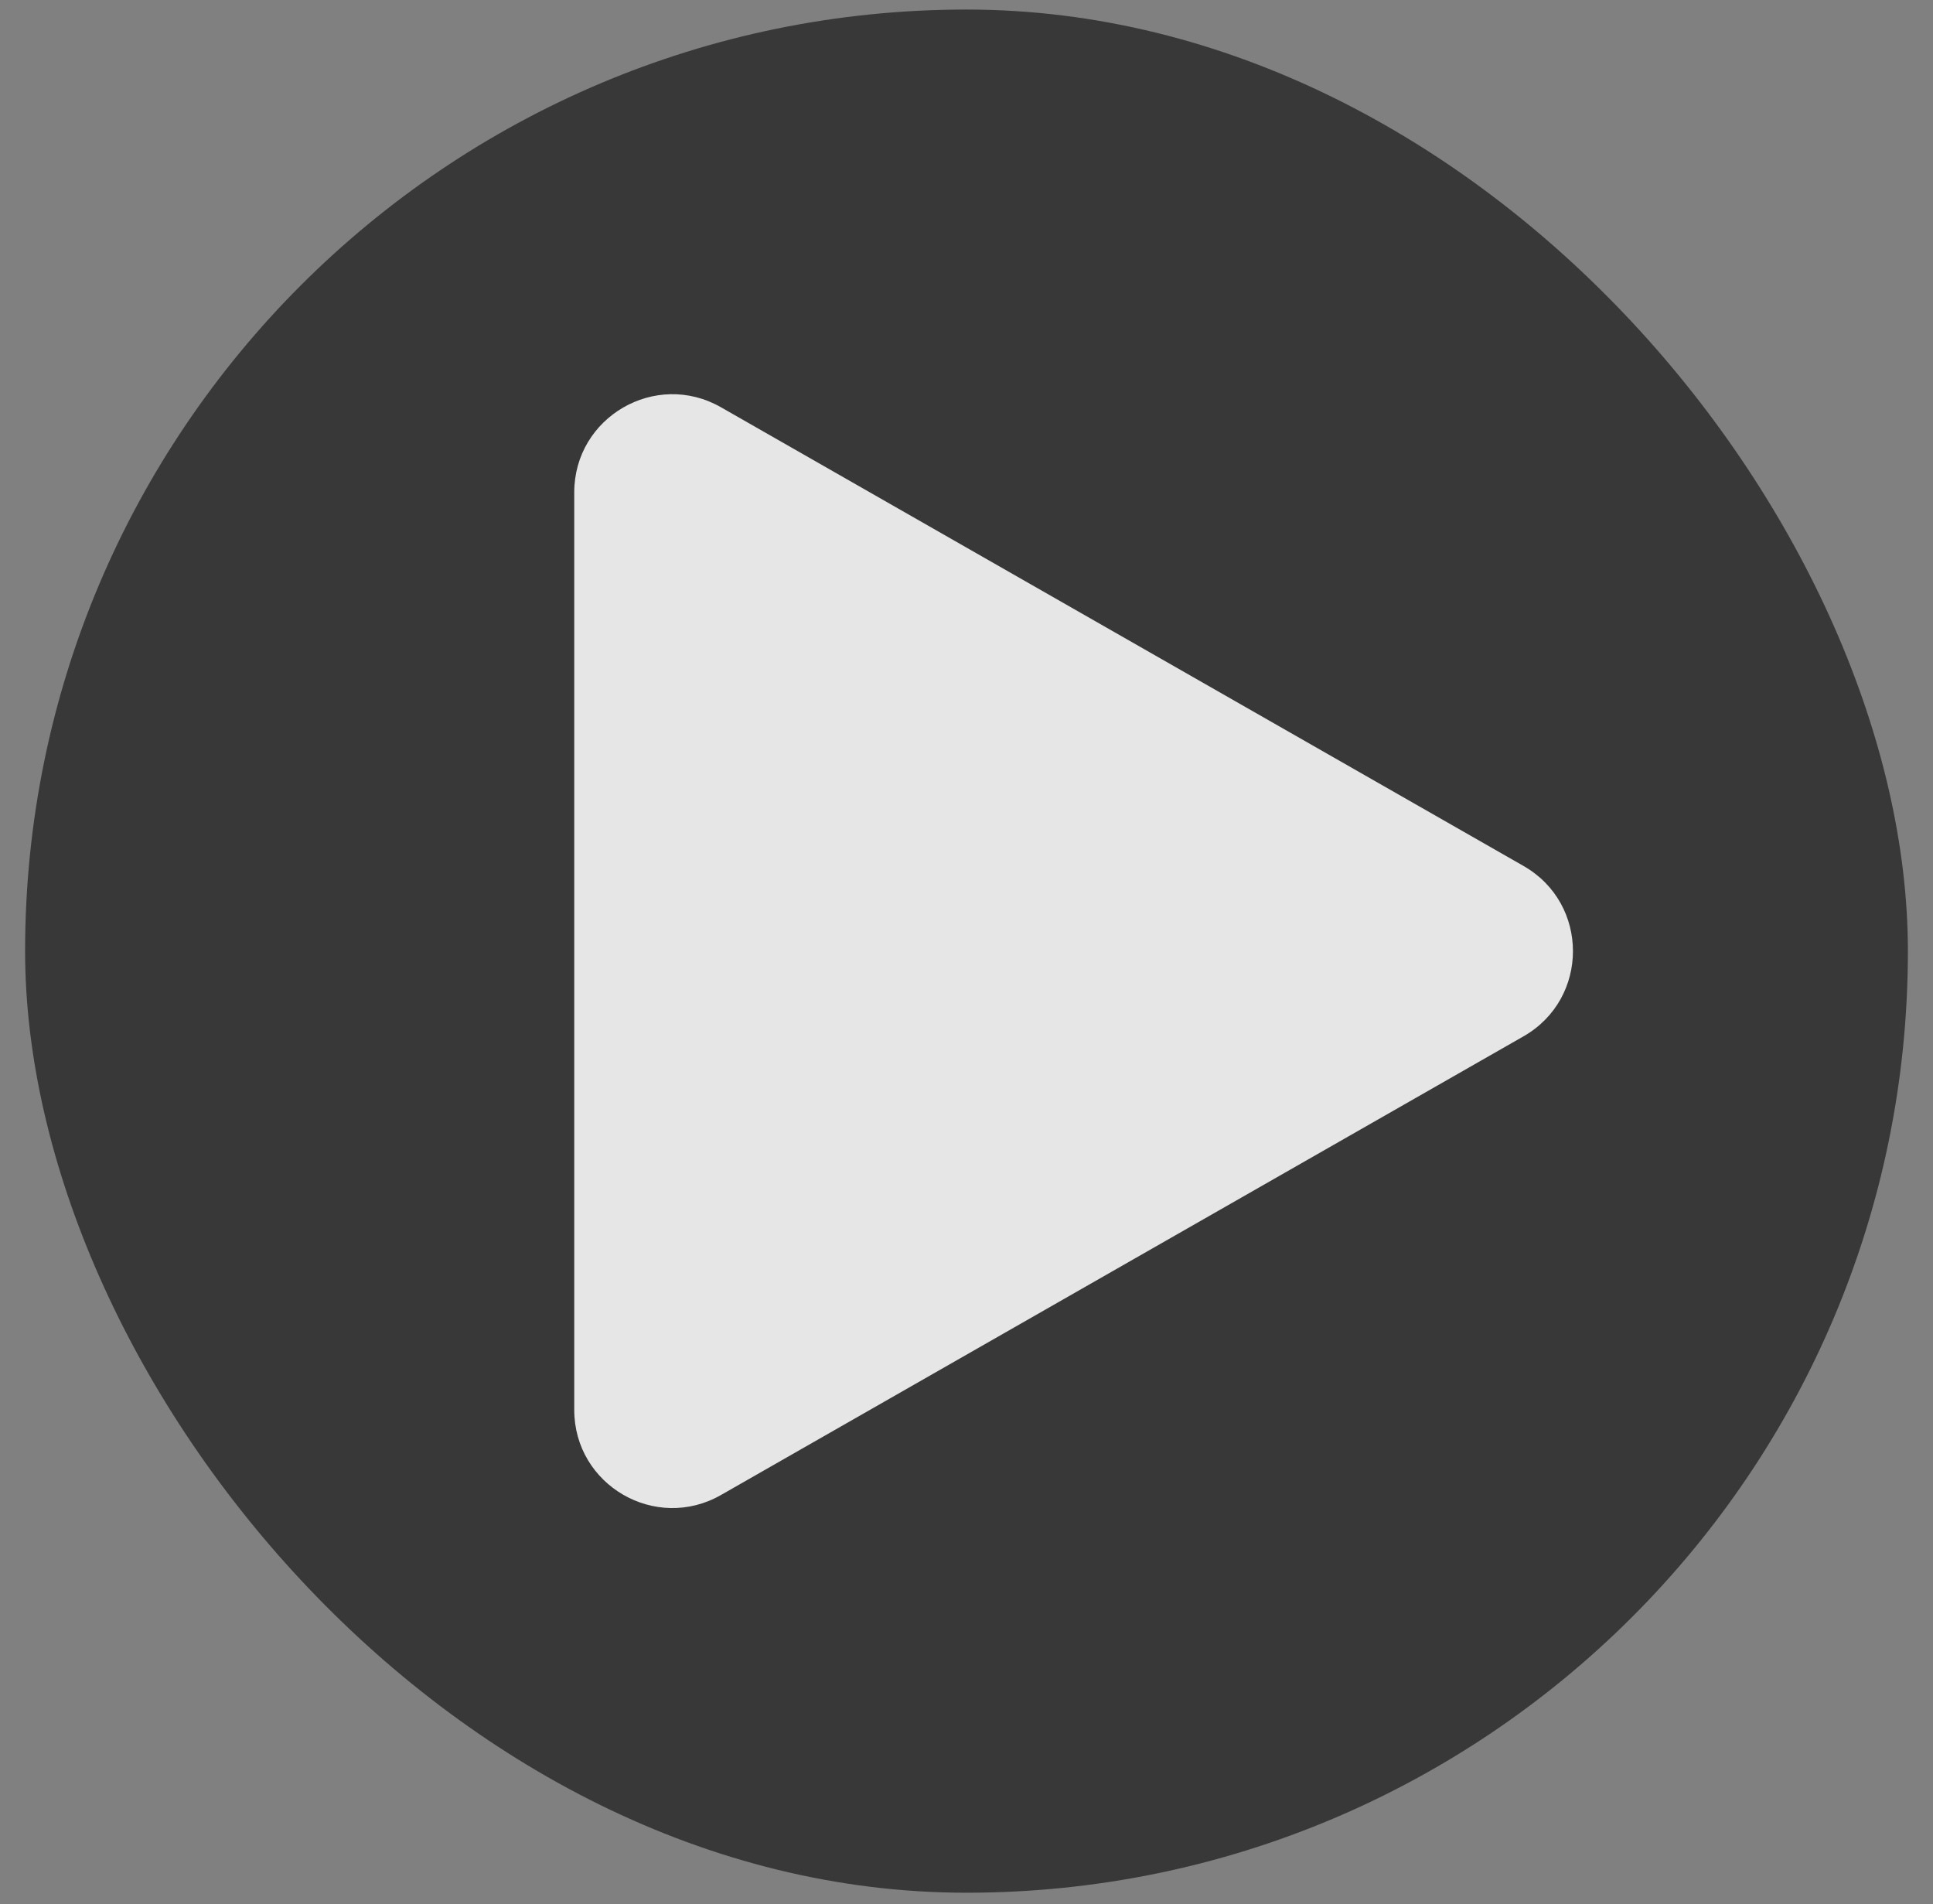
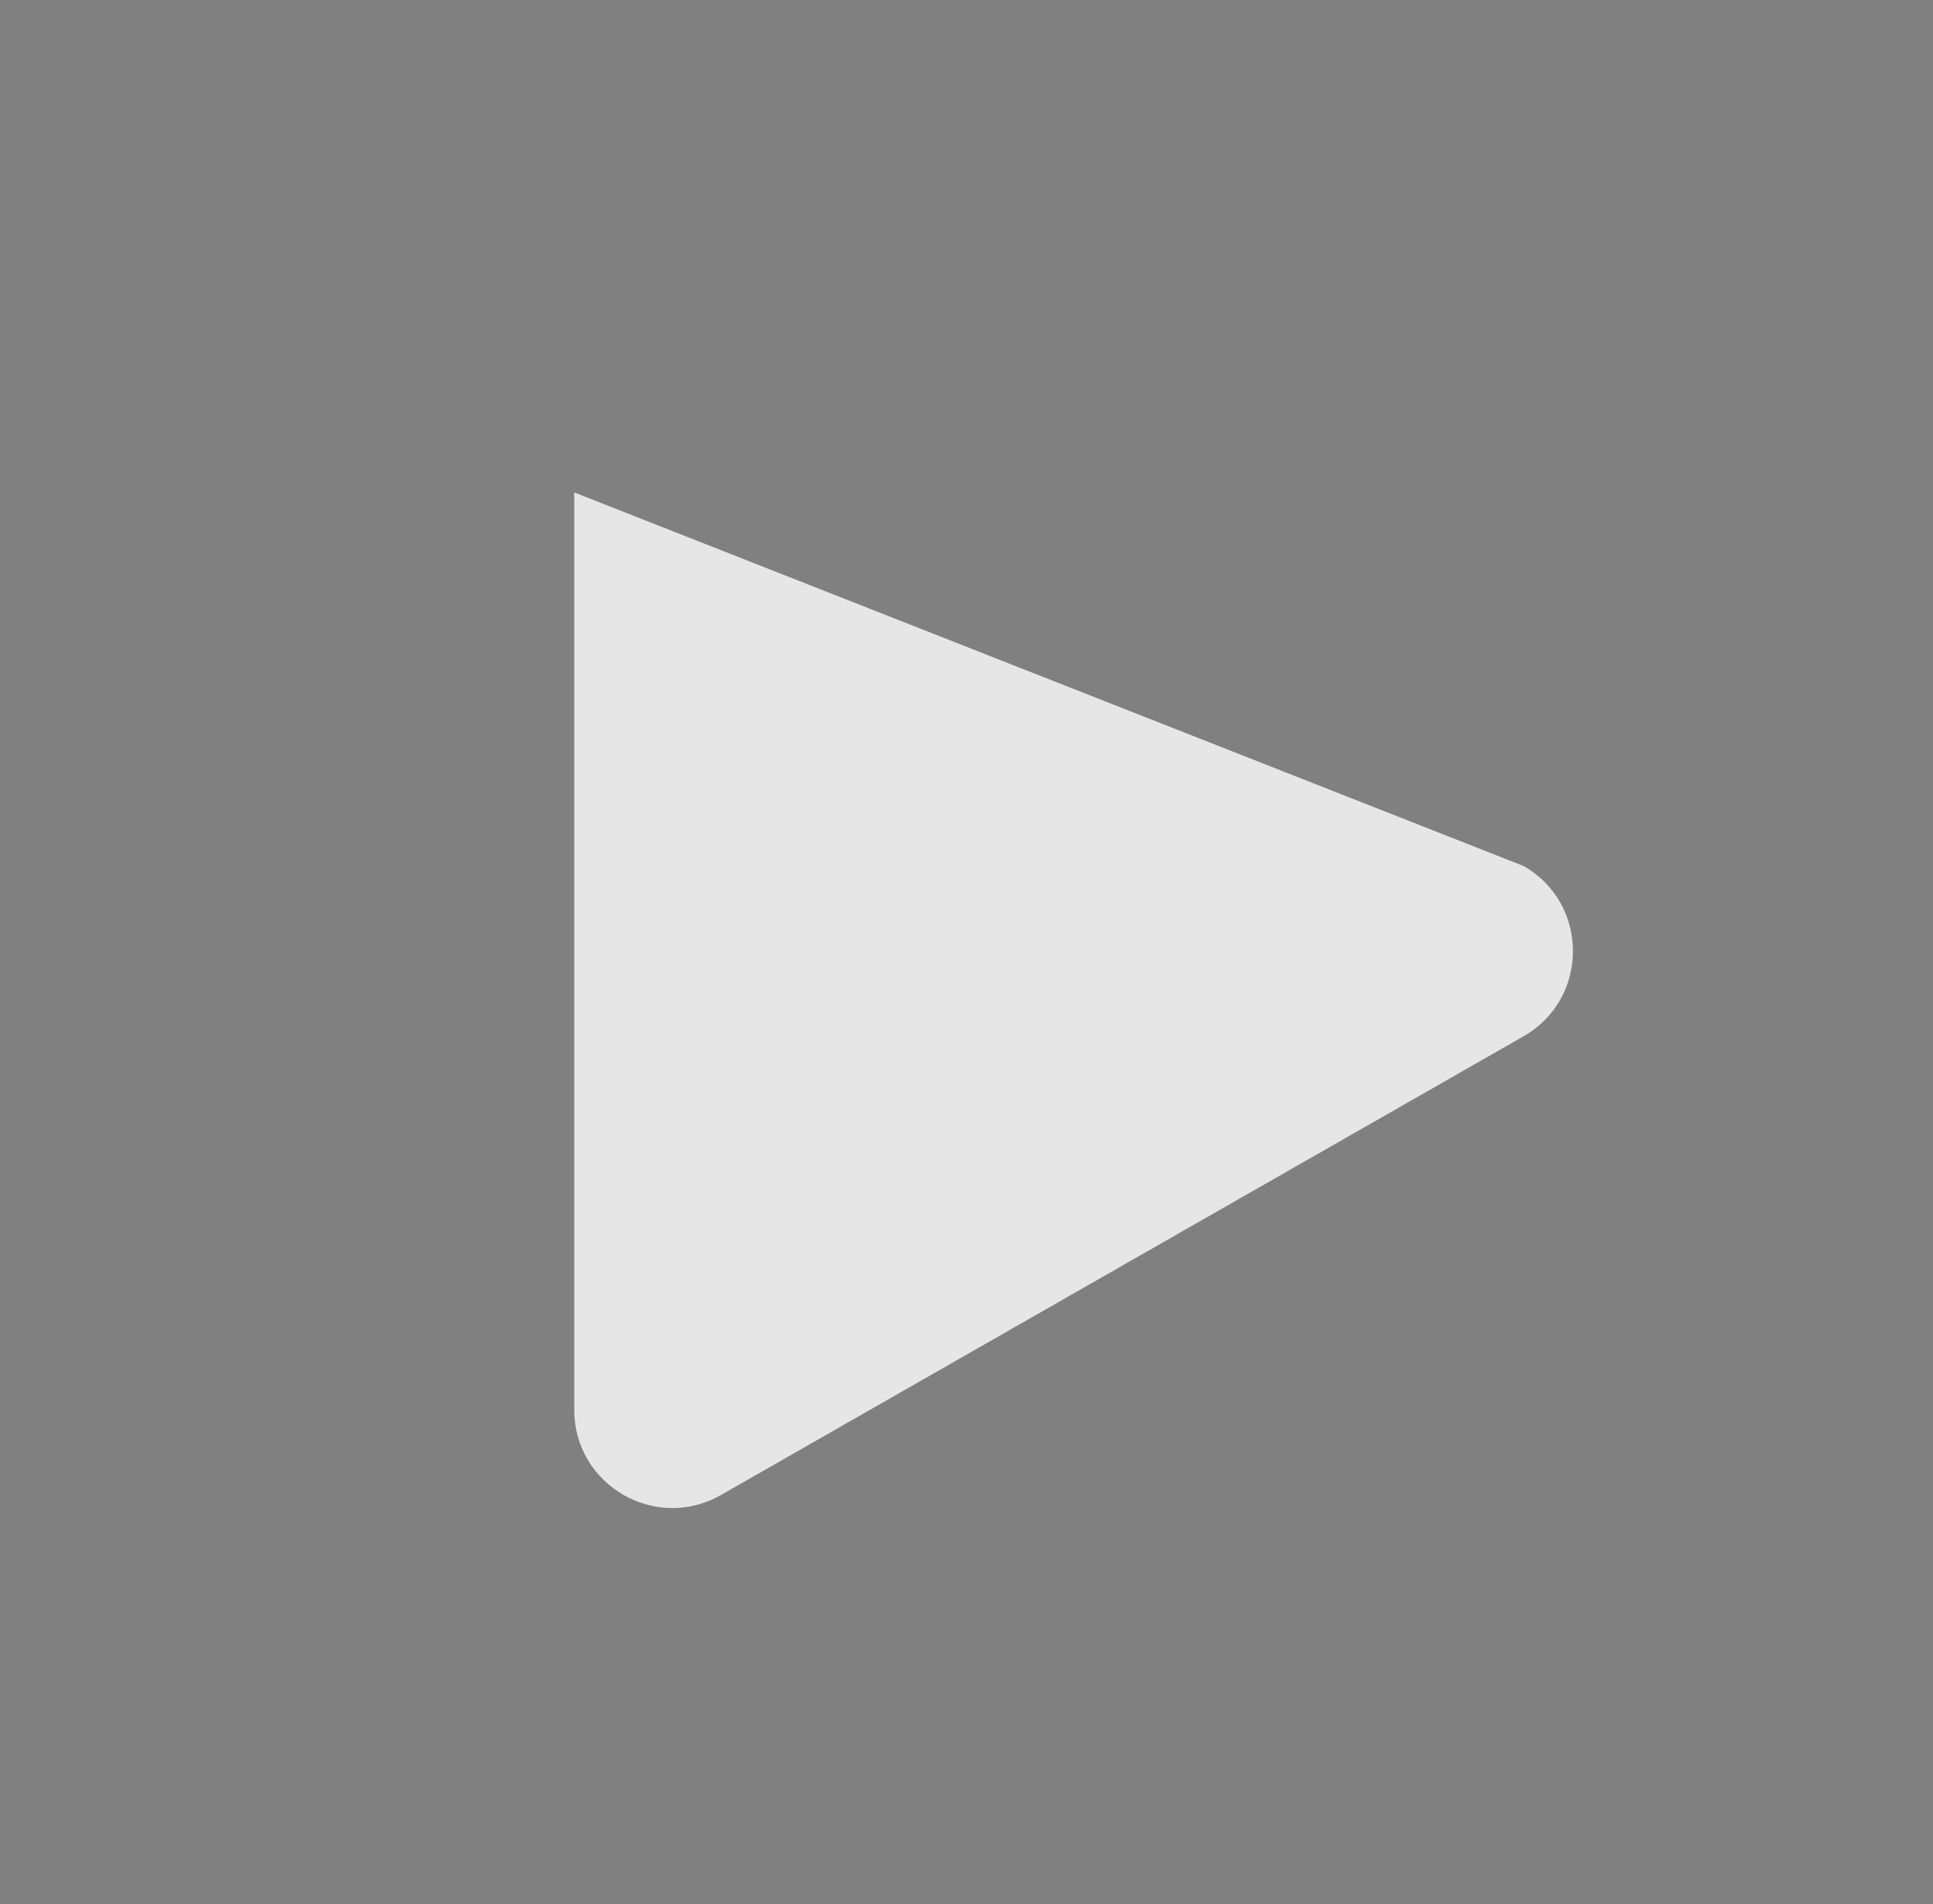
<svg xmlns="http://www.w3.org/2000/svg" width="66" height="65" viewBox="0 0 66 65" fill="none">
  <rect x="0" y="0" width="66" height="65" fill="#808080" stroke="none" />
  <g opacity="0.8">
-     <rect x="0.857" y="0.326" width="64.286" height="64.286" rx="32.143" fill="#262626" />
-     <path d="M19.607 48.128V16.81C19.607 14.239 22.385 12.627 24.617 13.903L52.02 29.562C54.269 30.847 54.269 34.091 52.02 35.376L24.617 51.035C22.385 52.31 19.607 50.699 19.607 48.128Z" fill="white" />
+     <path d="M19.607 48.128V16.81L52.02 29.562C54.269 30.847 54.269 34.091 52.02 35.376L24.617 51.035C22.385 52.31 19.607 50.699 19.607 48.128Z" fill="white" />
  </g>
</svg>